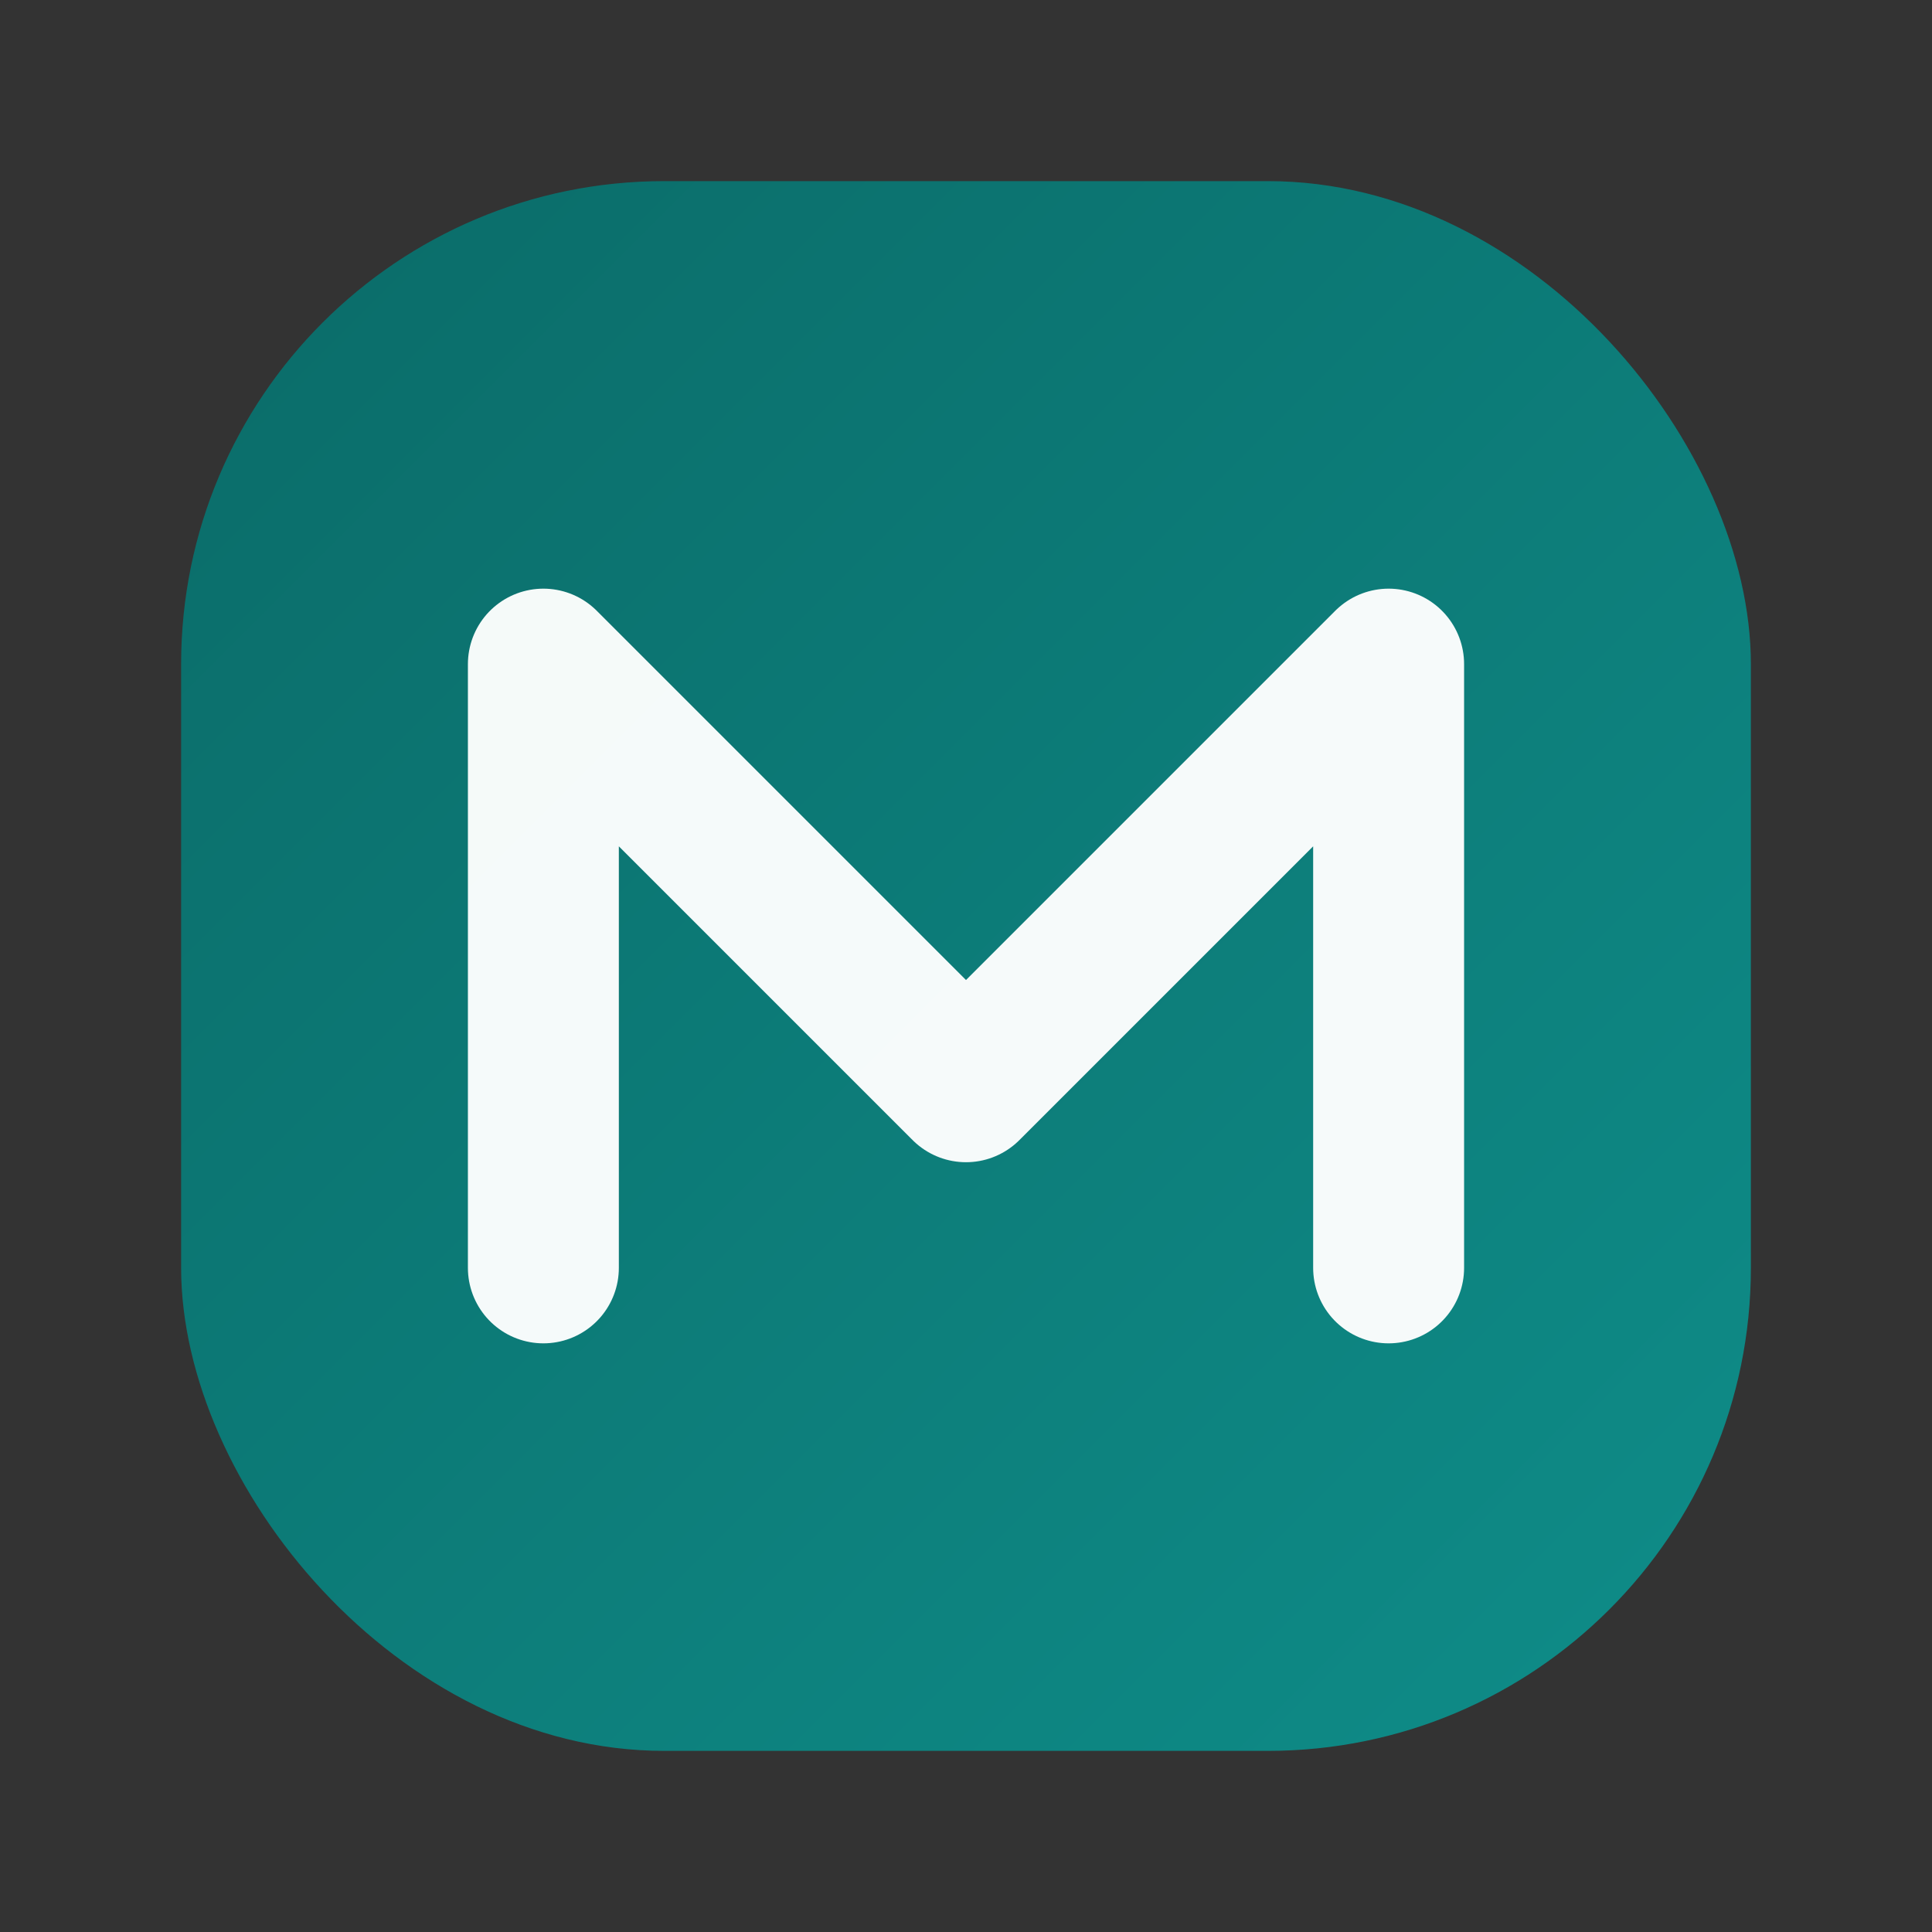
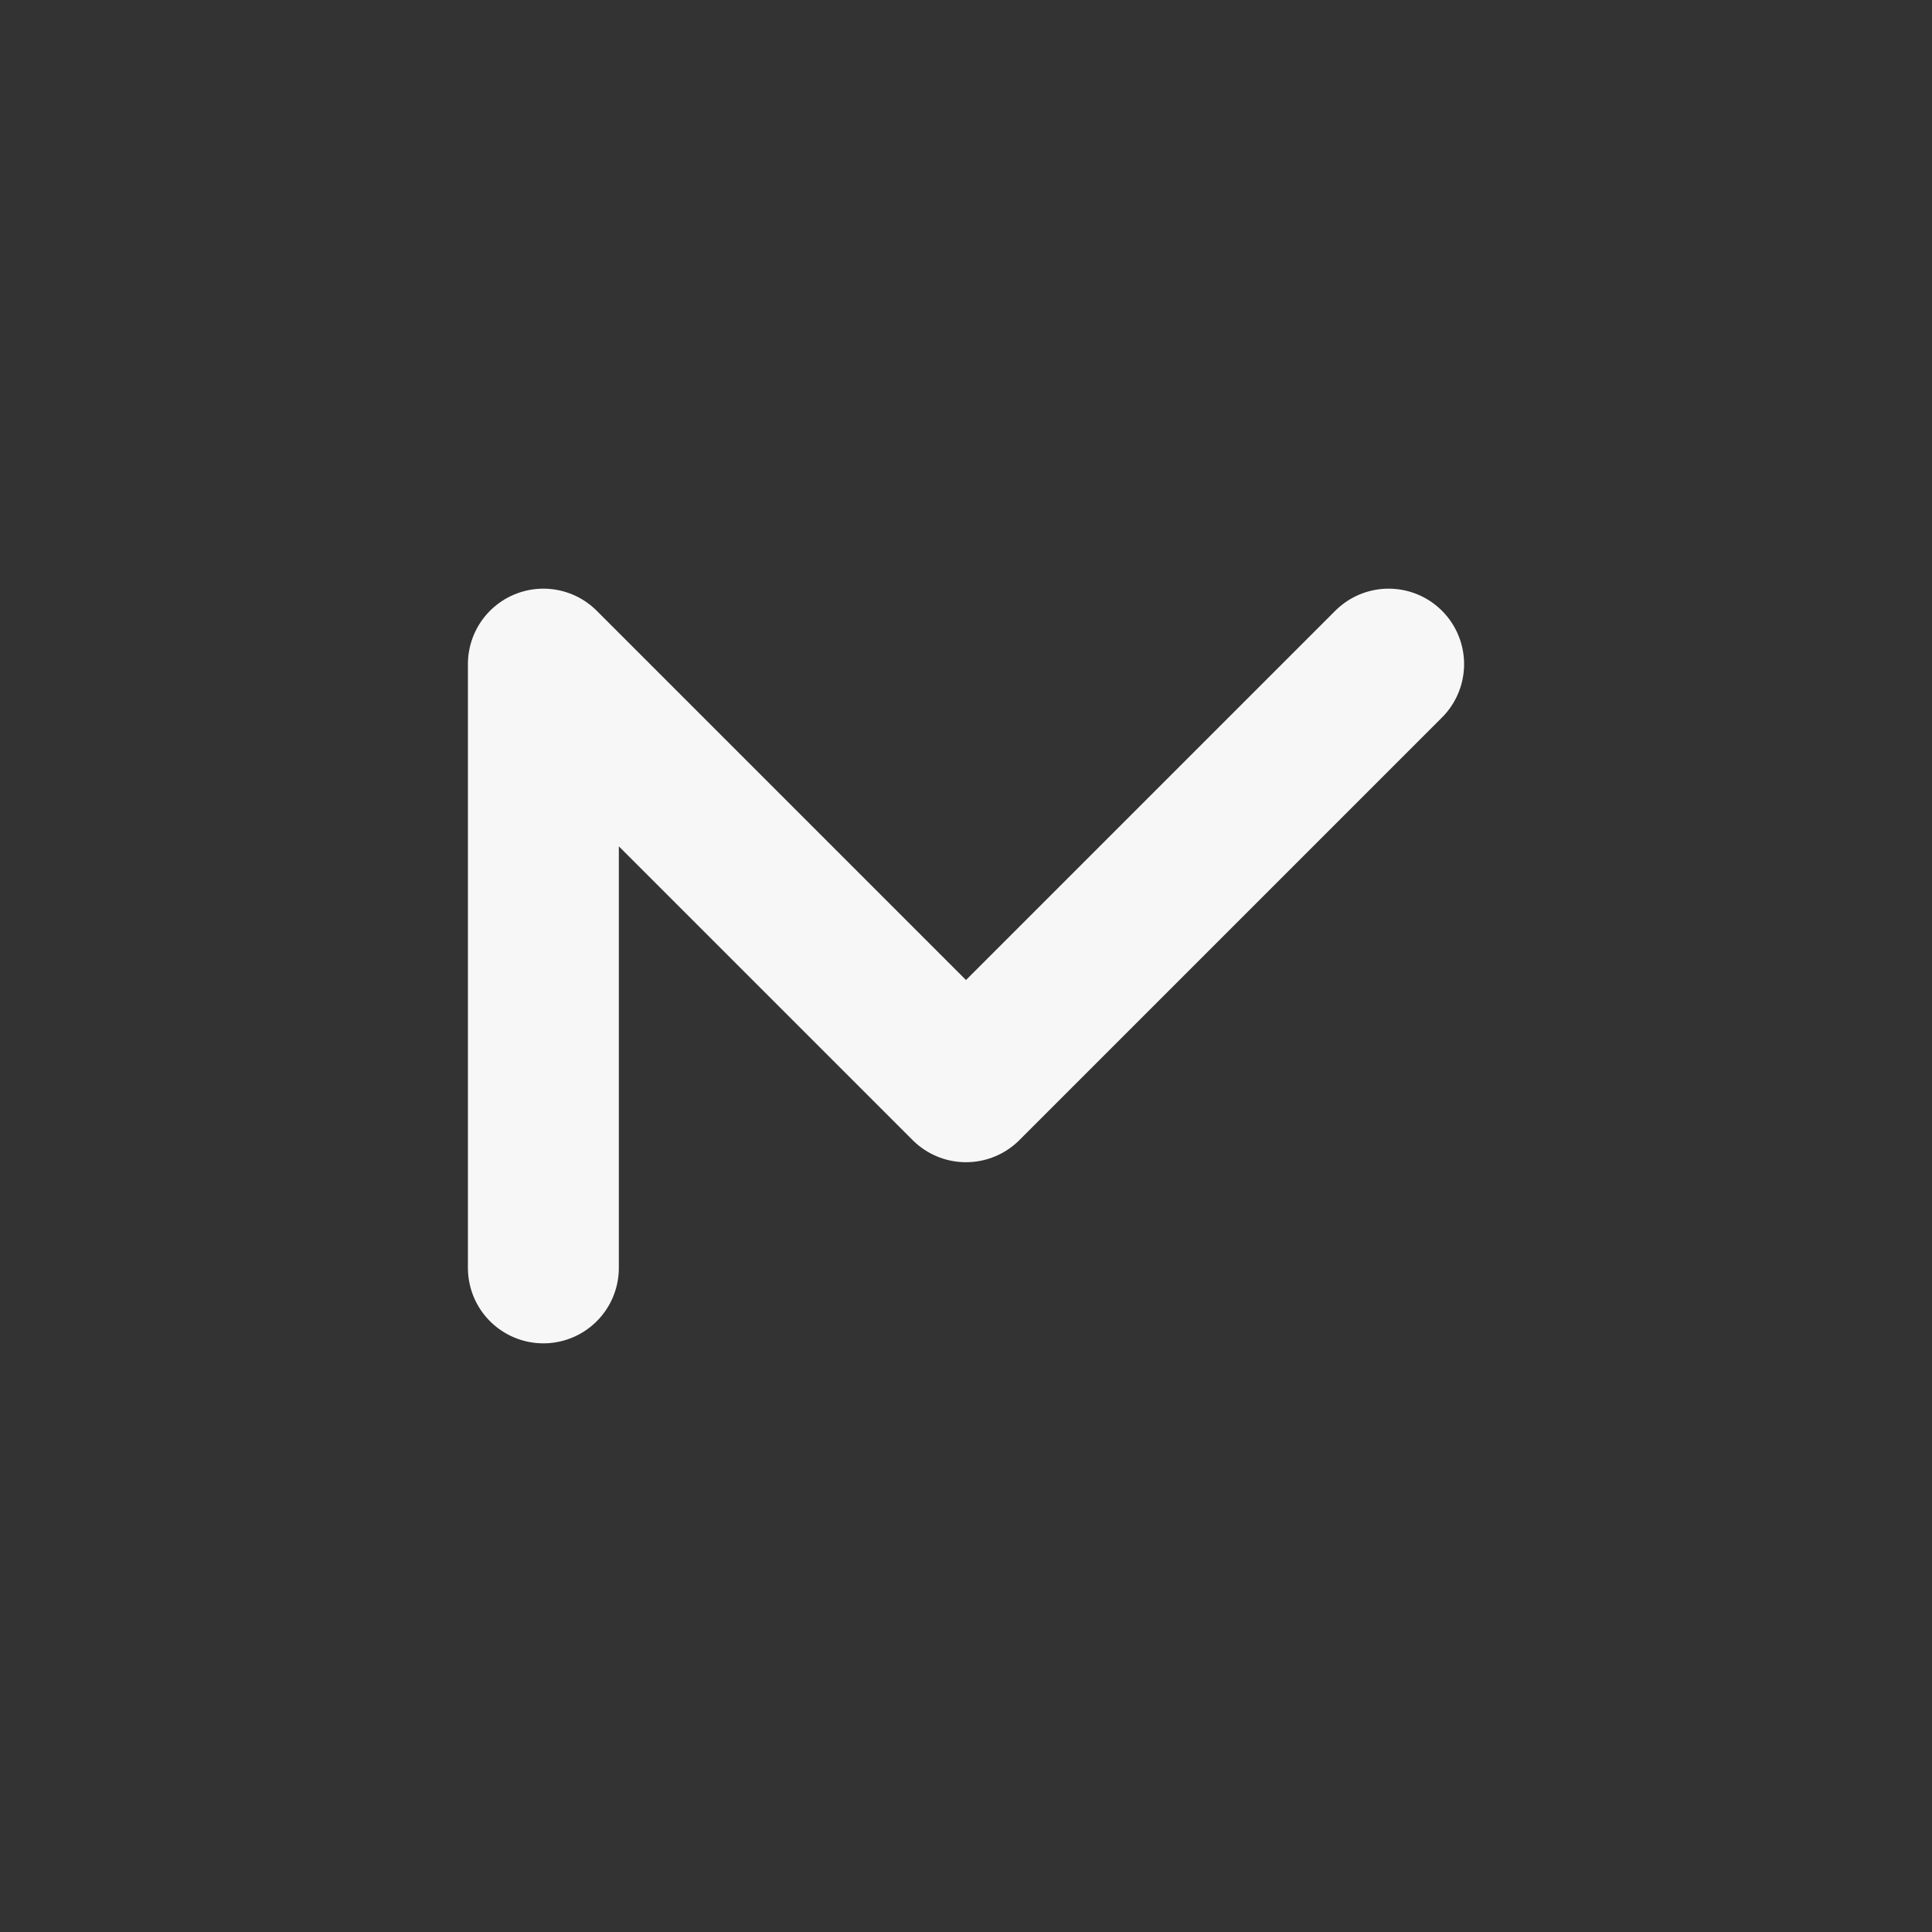
<svg xmlns="http://www.w3.org/2000/svg" viewBox="0 0 64 64" role="img" aria-label="MaxFinance">
  <rect x="0" y="0" width="64" height="64" fill="#333333" stroke="none" />
  <defs>
    <linearGradient id="g" x1="0" y1="0" x2="1" y2="1">
      <stop offset="0" stop-color="#0B6B68" />
      <stop offset="1" stop-color="#0E8D89" />
    </linearGradient>
  </defs>
-   <rect x="6" y="6" width="52" height="52" rx="16" fill="url(#g)" />
-   <path d="M18 42V22l14 14 14-14v20" fill="none" stroke="#fff" stroke-width="5" stroke-linecap="round" stroke-linejoin="round" opacity=".96" />
+   <path d="M18 42V22l14 14 14-14" fill="none" stroke="#fff" stroke-width="5" stroke-linecap="round" stroke-linejoin="round" opacity=".96" />
</svg>